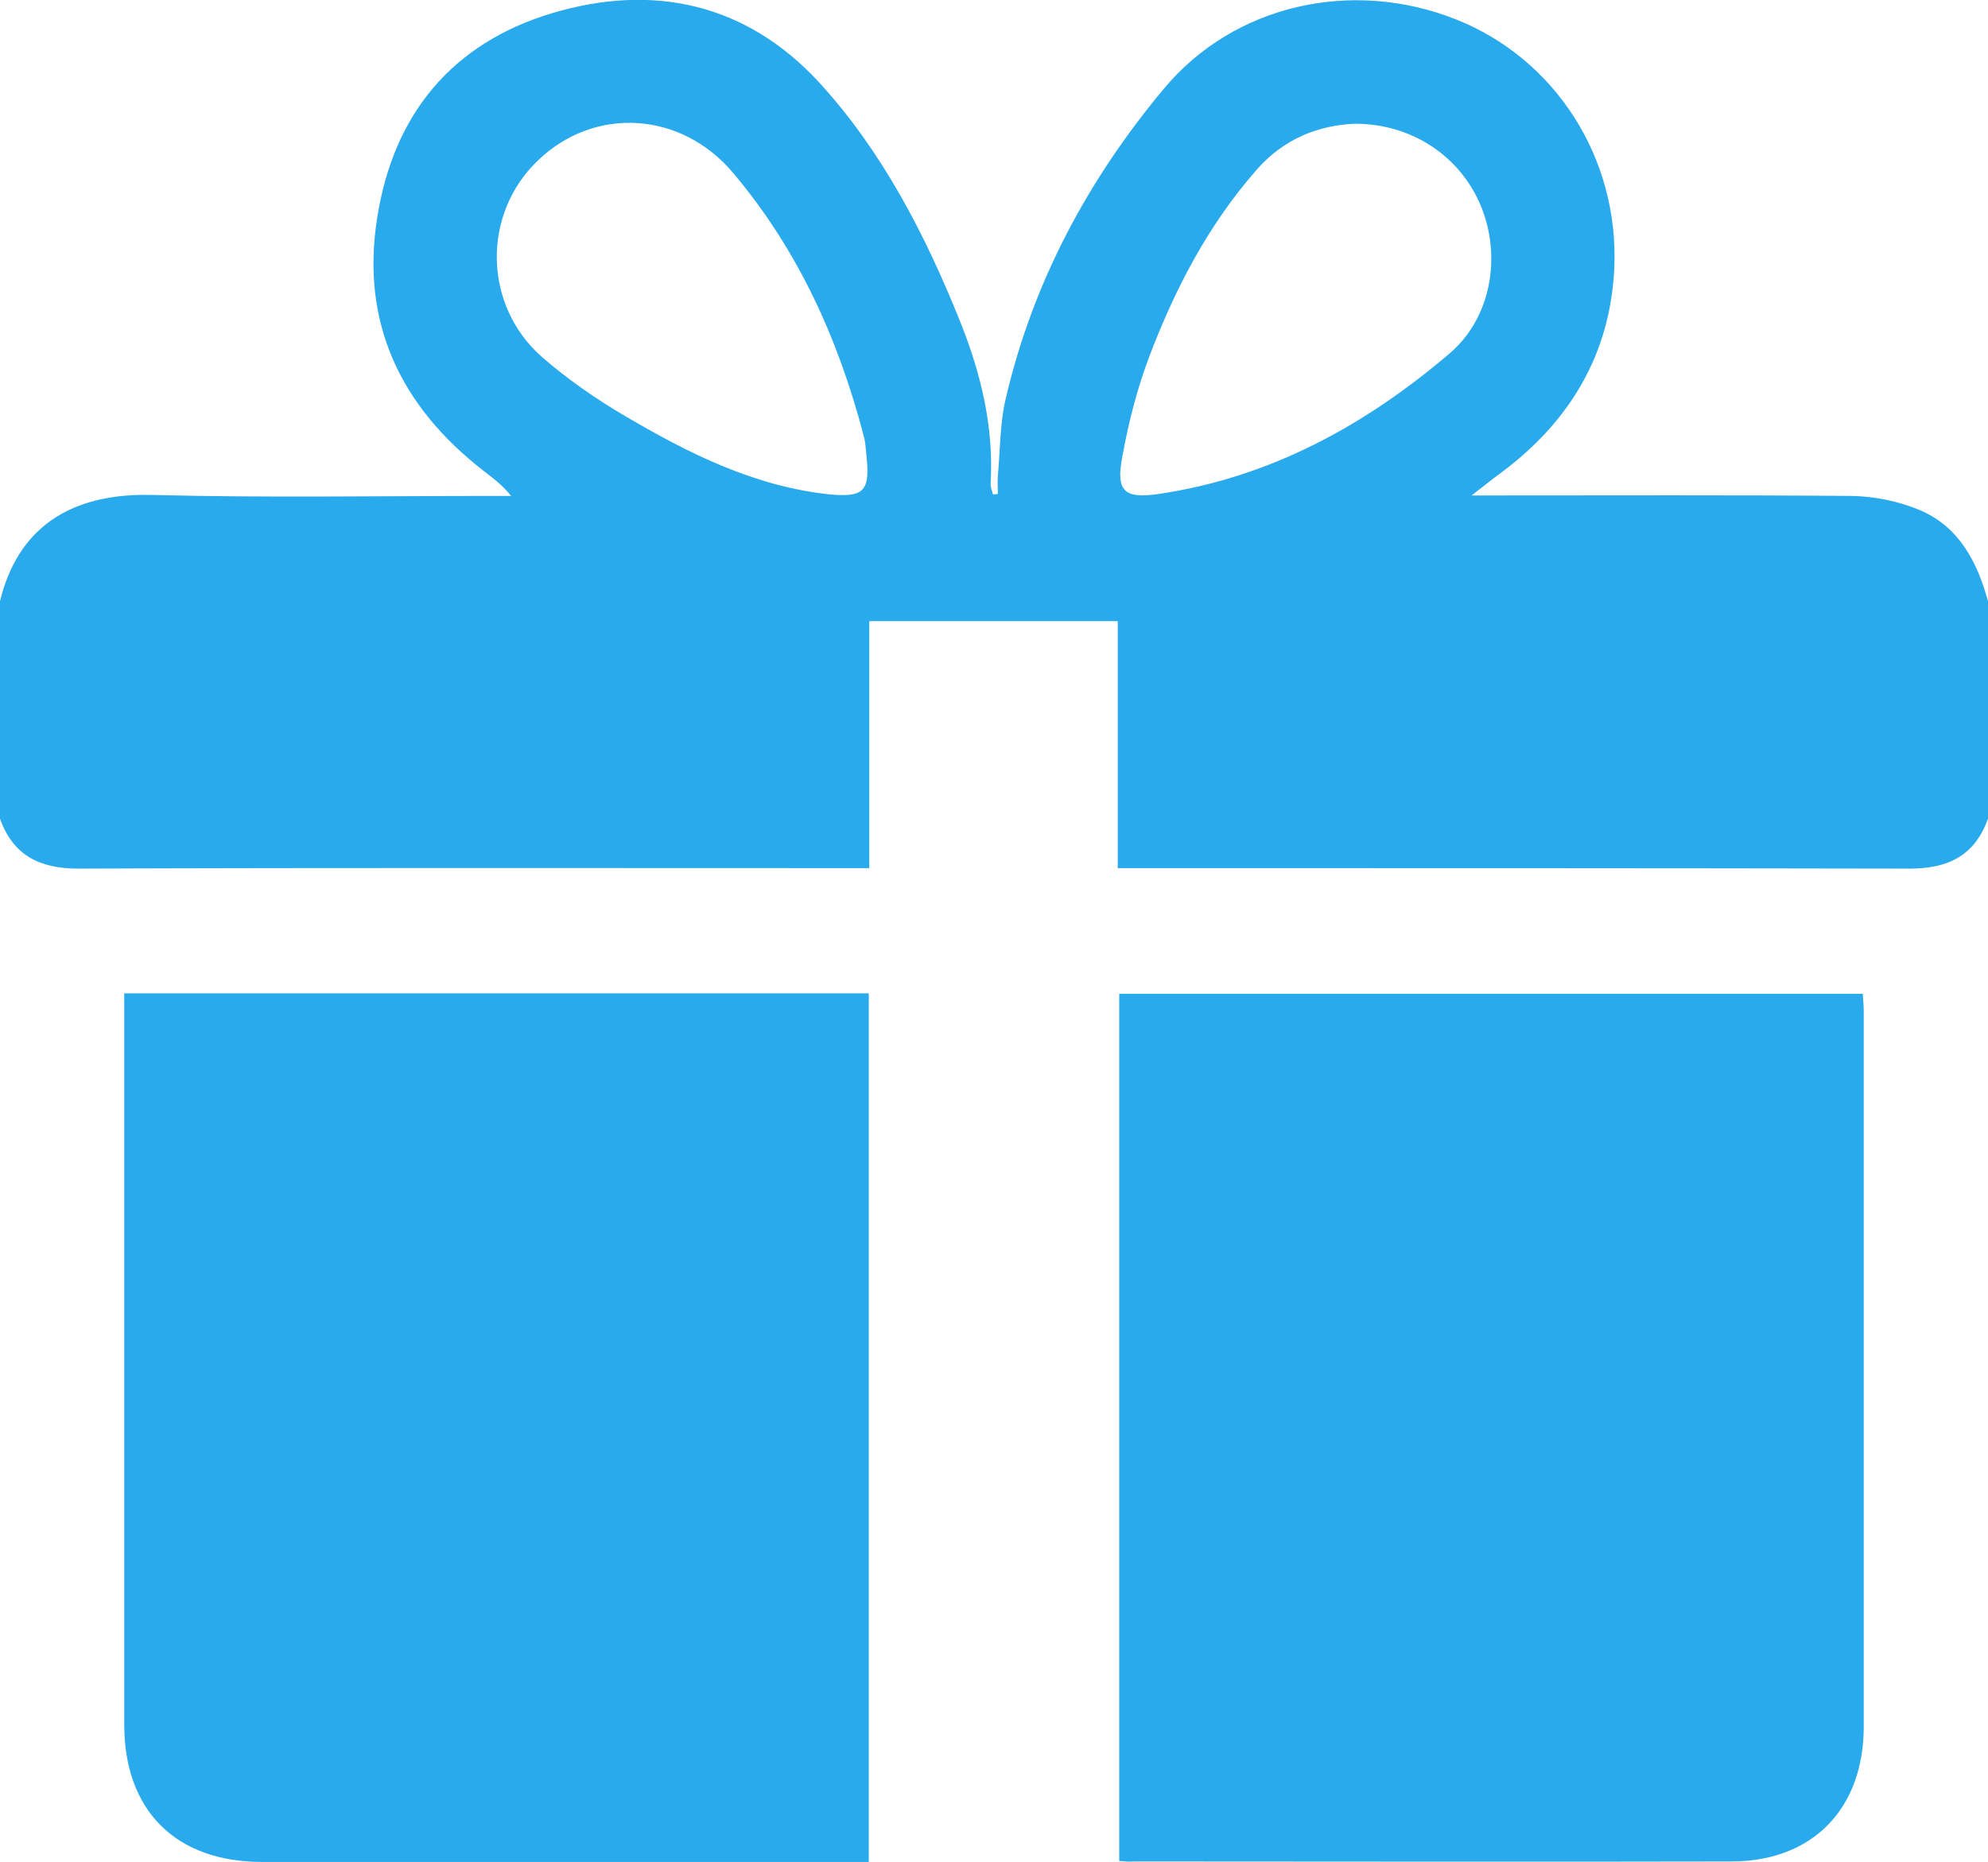
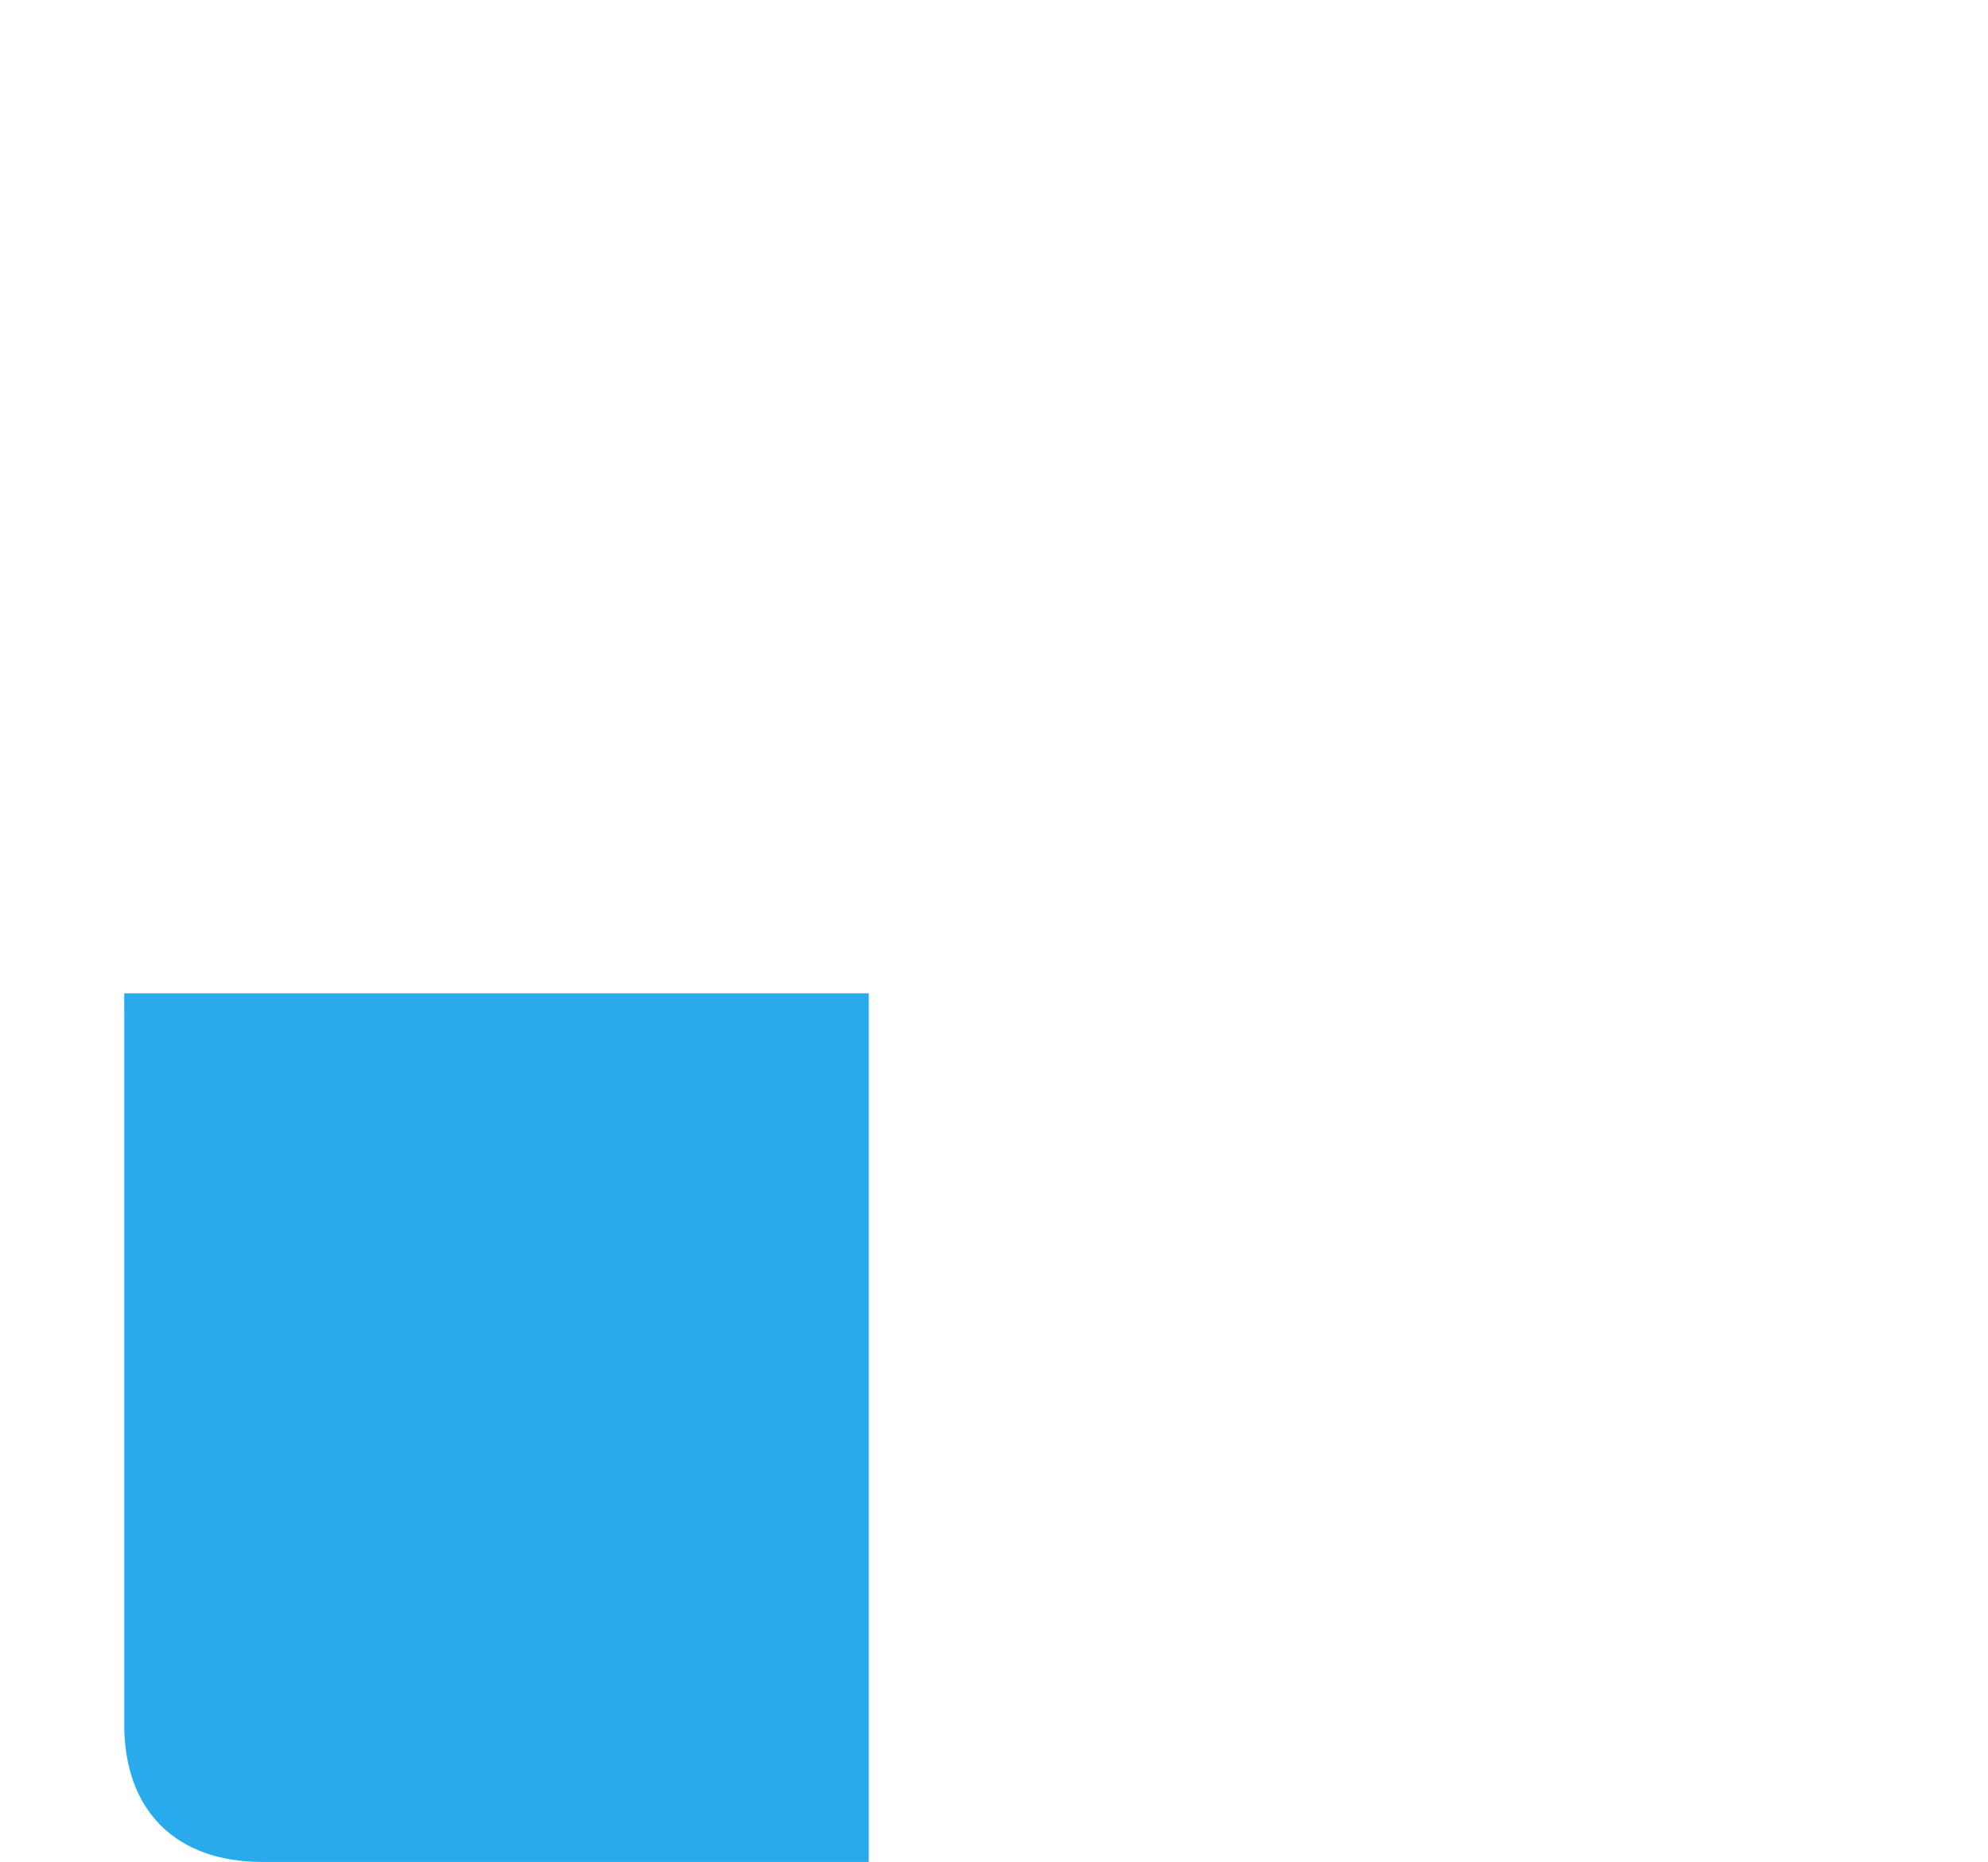
<svg xmlns="http://www.w3.org/2000/svg" version="1.1" id="Слой_1" x="0px" y="0px" viewBox="0 0 409.6 383.7" style="enable-background:new 0 0 409.6 383.7;" xml:space="preserve">
  <g fill="#29aaec">
-     <path d="M409.6,123.9c0,14.9,0,29.9,0,44.8c-2.7,7.6-8.2,10.3-16.1,10.3c-52.8-0.1-105.5-0.1-158.3-0.1c-1.5,0-3.1,0-4.9,0 c0-17.4,0-34.1,0-50.9c-17.2,0-34,0-51.2,0c0,17,0,33.8,0,50.9c-1.8,0-3.2,0-4.7,0c-52.8,0-105.5-0.1-158.3,0.1 c-7.9,0-13.4-2.7-16.1-10.3c0-14.9,0-29.9,0-44.8c3.5-14.5,13.8-22.4,31.5-21.9c23.2,0.6,46.4,0.2,69.6,0.2c1.4,0,2.8,0,4.2,0 c-1.8-2.3-3.8-3.7-5.7-5.2c-17-13.2-25.3-30.4-21.9-52C81,23.6,93.1,8.9,113.8,2.7c20.8-6.2,39.9-2,54.9,14.2 c13.1,14.3,21.9,31.4,29.1,49.3c4.3,10.7,7,21.8,6.3,33.5c0,0.7,0.3,1.5,0.5,2.2c0.3,0,0.6-0.1,1-0.1c0-1.3-0.1-2.5,0-3.8 c0.5-5.4,0.4-11,1.7-16.2c5.6-23.8,16.9-44.8,32.4-63.4C254.2,0.9,278.6-4.5,300,4c20.4,8.1,33.6,28.5,32.6,51.2 c-0.8,17.8-9.2,31.7-23.3,42.2c-1.8,1.3-3.5,2.7-6.1,4.7c2.7,0,4.2,0,5.6,0c24.3,0,48.5-0.1,72.8,0.1c4.7,0.1,9.6,1.1,13.9,2.9 C403.6,108.5,407.4,115.8,409.6,123.9z M178.6,94.7c-0.2-1.6-0.2-3.2-0.6-4.7c-5.2-20-13.5-38.4-26.9-54.3 c-10.7-12.8-28.6-13.9-40.3-2.6c-11.5,11-11.3,29.8,0.9,40.5c5.3,4.6,11.2,8.7,17.2,12.2c13.1,7.7,26.7,14.5,42.2,16.1 C177.8,102.5,179.2,101.2,178.6,94.7z M279.2,25.5c-7.7,0.3-14.8,3.2-20.3,9.5c-9.9,11.3-16.7,24.3-22,38.2 c-2.6,6.8-4.4,13.9-5.7,21.1c-1.3,7,0.5,8.5,7.5,7.5c23-3.4,42.5-14.1,59.9-28.9c8.7-7.4,10.8-20.1,6.5-30.5 C300.8,32.1,290.8,25.5,279.2,25.5z" />
    <path d="M25.6,204.7c51.4,0,102.3,0,153.4,0c0,59.6,0,119,0,179c-1.4,0-2.8,0-4.2,0c-40.3,0-80.5,0-120.8,0 c-17.8,0-28.4-10.6-28.4-28.3c0-48.8,0-97.6,0-146.3C25.6,207.7,25.6,206.4,25.6,204.7z" />
-     <path d="M230.6,383.5c0-59.6,0-119,0-178.7c51,0,101.9,0,153.2,0c0.1,1.3,0.2,2.6,0.2,3.9c0,49,0,98.1,0,147.1 c0,16.9-10.5,27.8-27.3,27.8c-41.1,0.1-82.1,0-123.2,0C232.7,383.7,231.8,383.6,230.6,383.5z" />
  </g>
</svg>